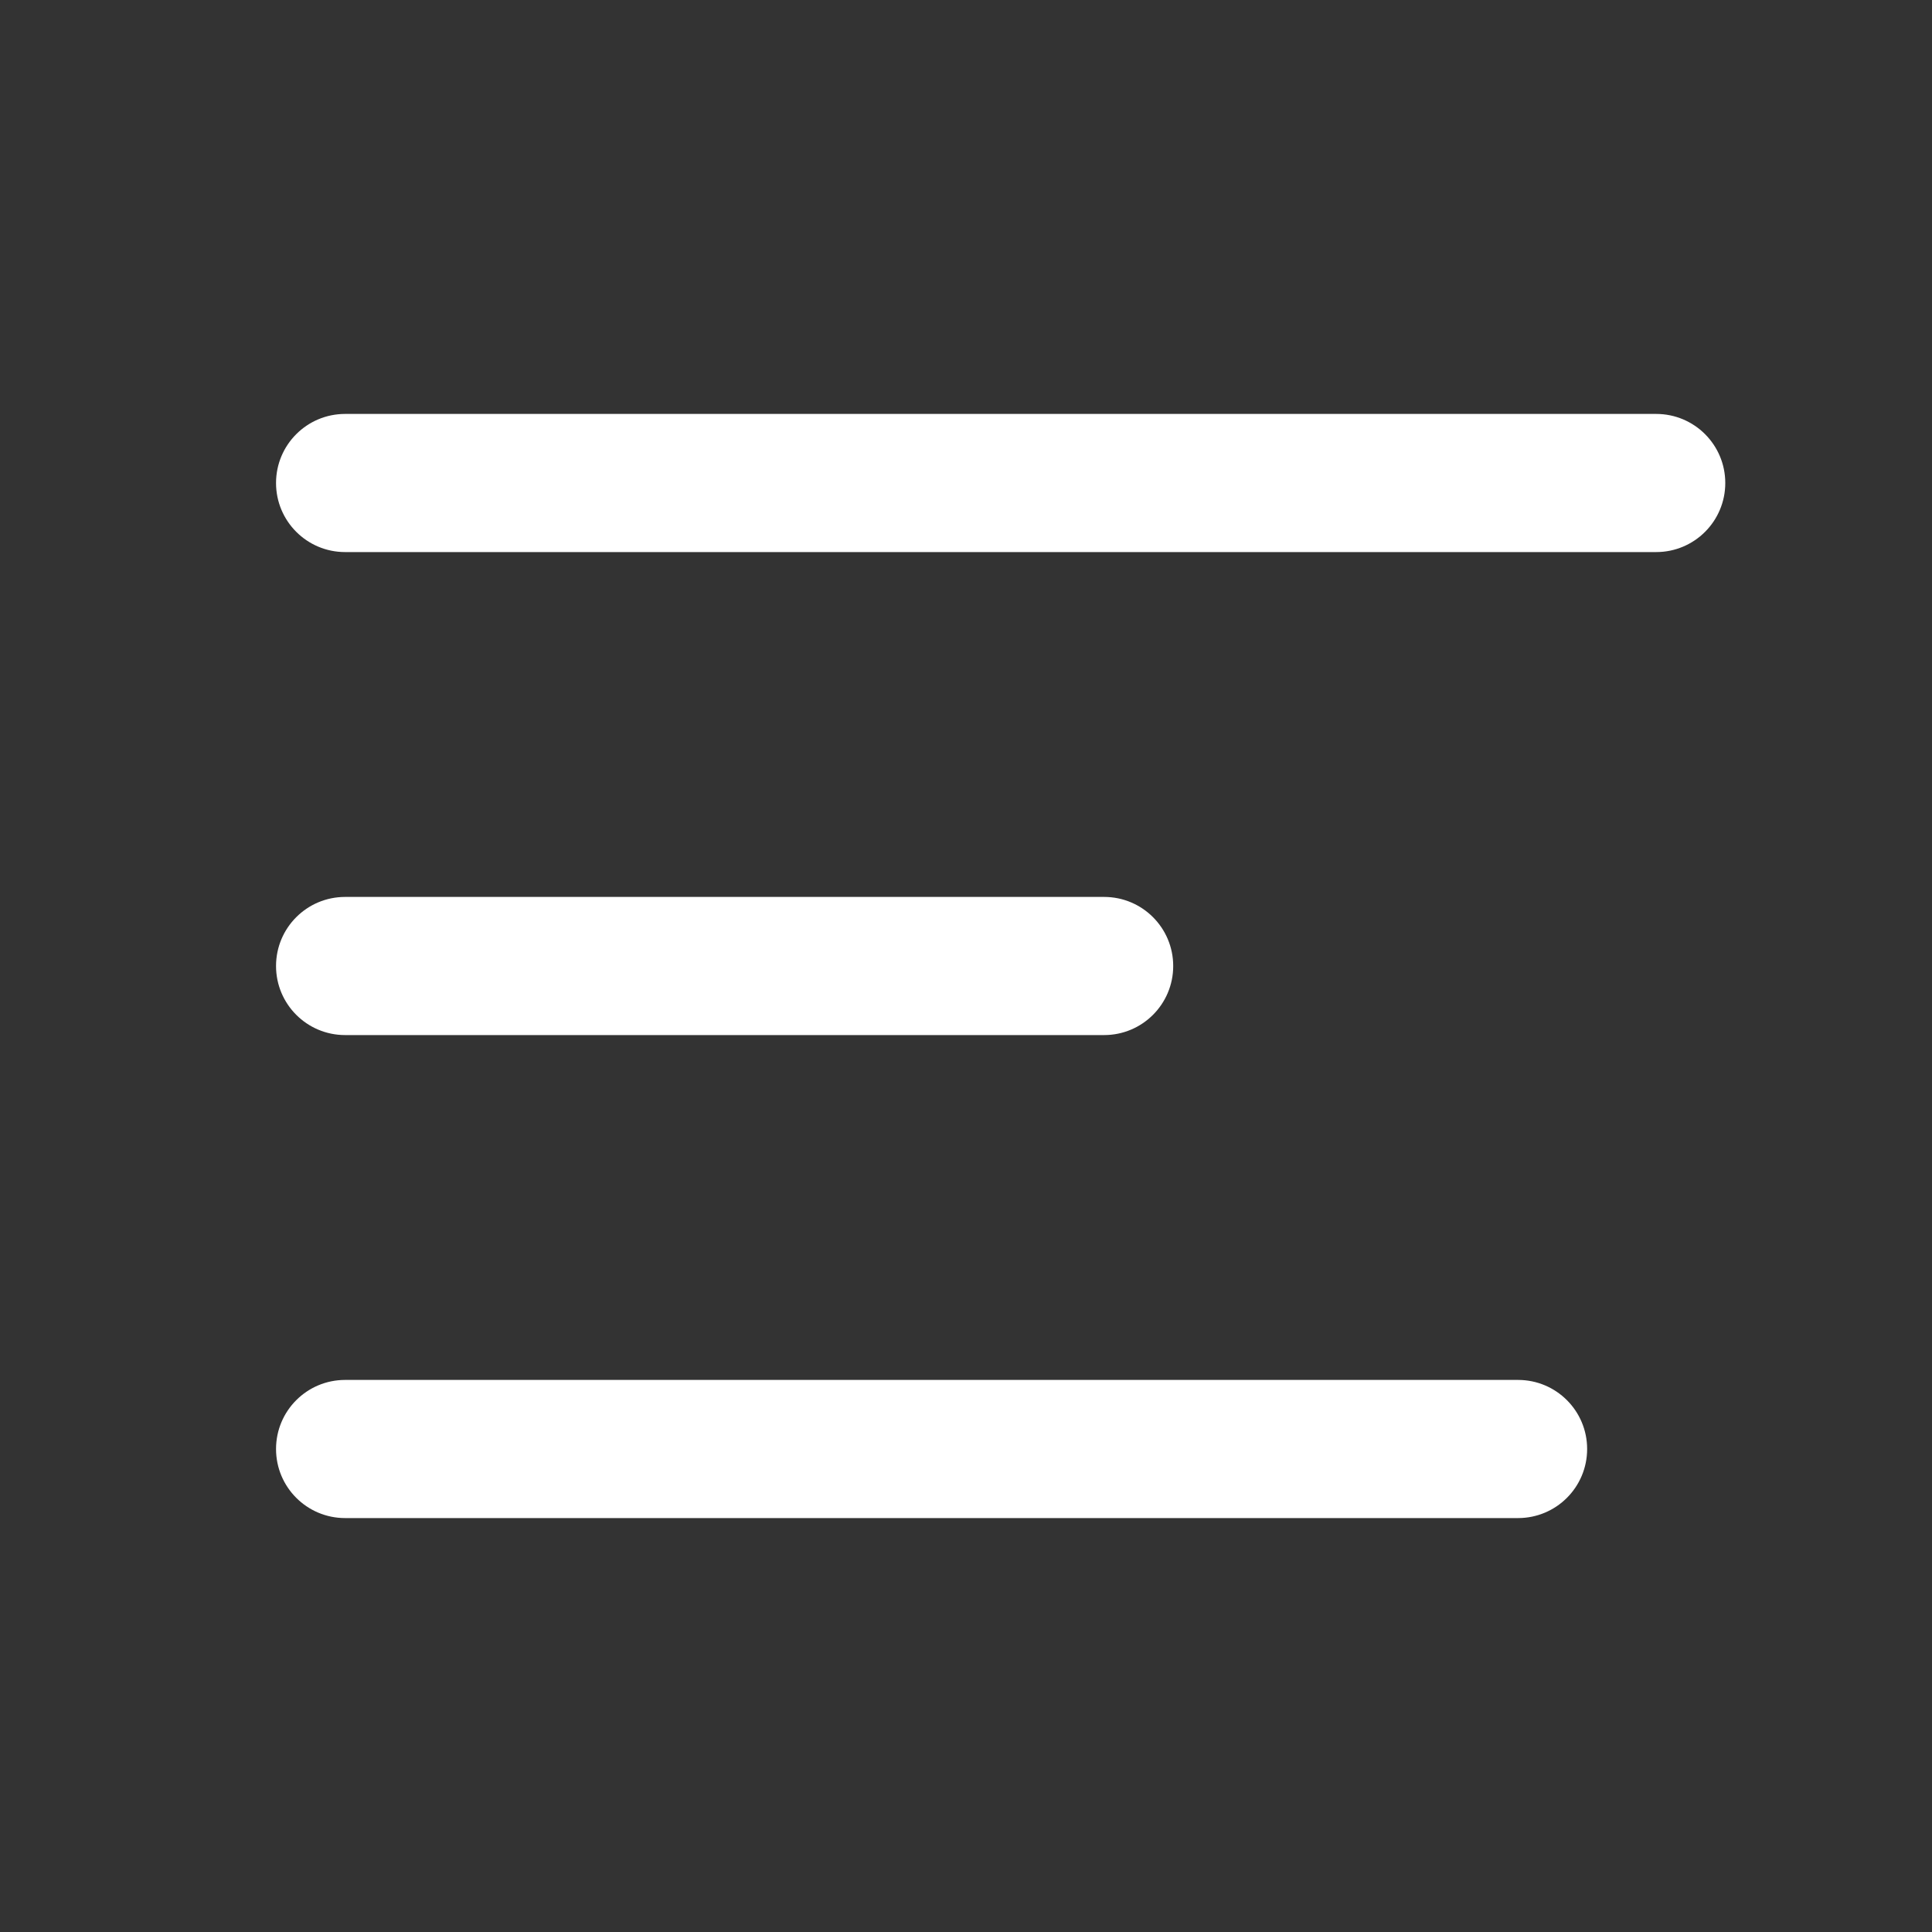
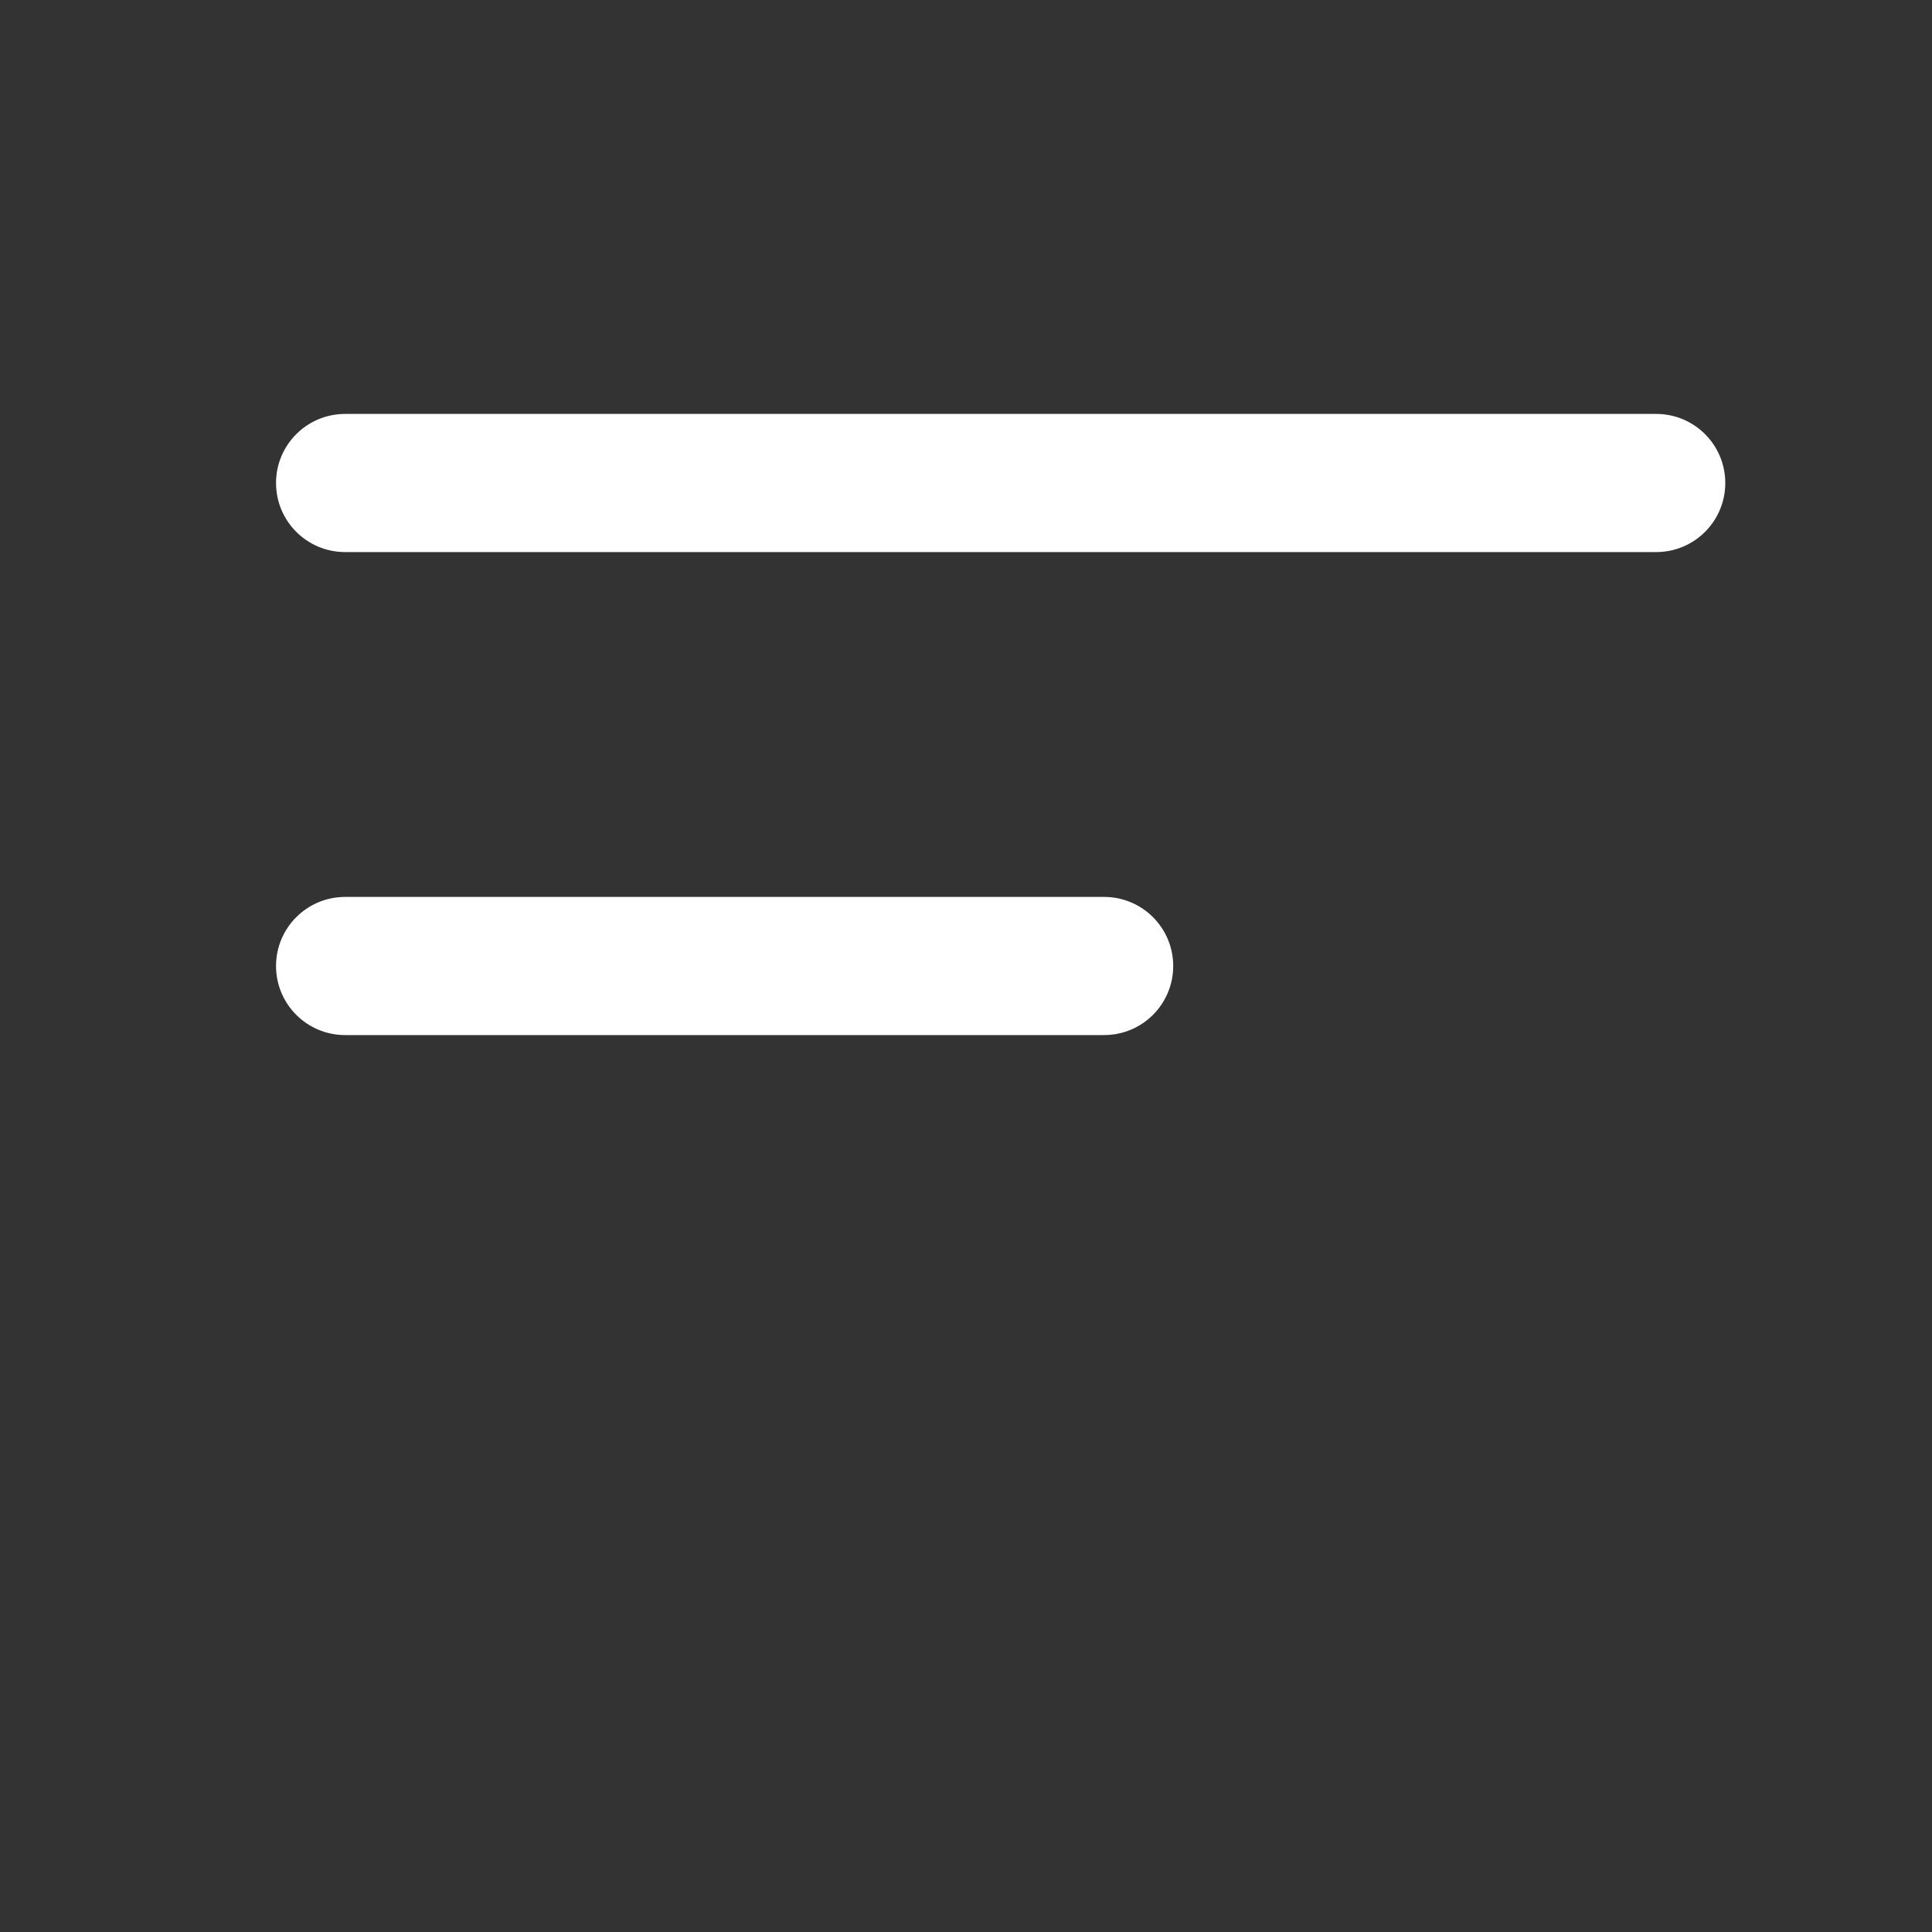
<svg xmlns="http://www.w3.org/2000/svg" version="1.1" id="Réteg_1" x="0px" y="0px" viewBox="0 0 800 800" style="enable-background:new 0 0 800 800;" xml:space="preserve">
  <rect x="0" y="0" width="800" height="800" fill="#333333" stroke="none" />
  <style type="text/css">
	.st0{fill:#FFFFFF;}
</style>
  <path class="st0" d="M114.3,200c0-15.8,12.8-28.6,28.6-28.6h542.9c15.8,0,28.6,12.8,28.6,28.6s-12.8,28.6-28.6,28.6H142.9  C127.1,228.6,114.3,215.8,114.3,200z" />
  <path class="st0" d="M114.3,400c0-15.8,12.8-28.6,28.6-28.6l314.3,0c15.8,0,28.6,12.8,28.6,28.6c0,15.8-12.8,28.6-28.6,28.6  l-314.3,0C127.1,428.6,114.3,415.8,114.3,400z" />
-   <path class="st0" d="M142.9,571.4c-15.8,0-28.6,12.8-28.6,28.6c0,15.8,12.8,28.6,28.6,28.6h485.7c15.8,0,28.6-12.8,28.6-28.6  c0-15.8-12.8-28.6-28.6-28.6H142.9z" />
</svg>